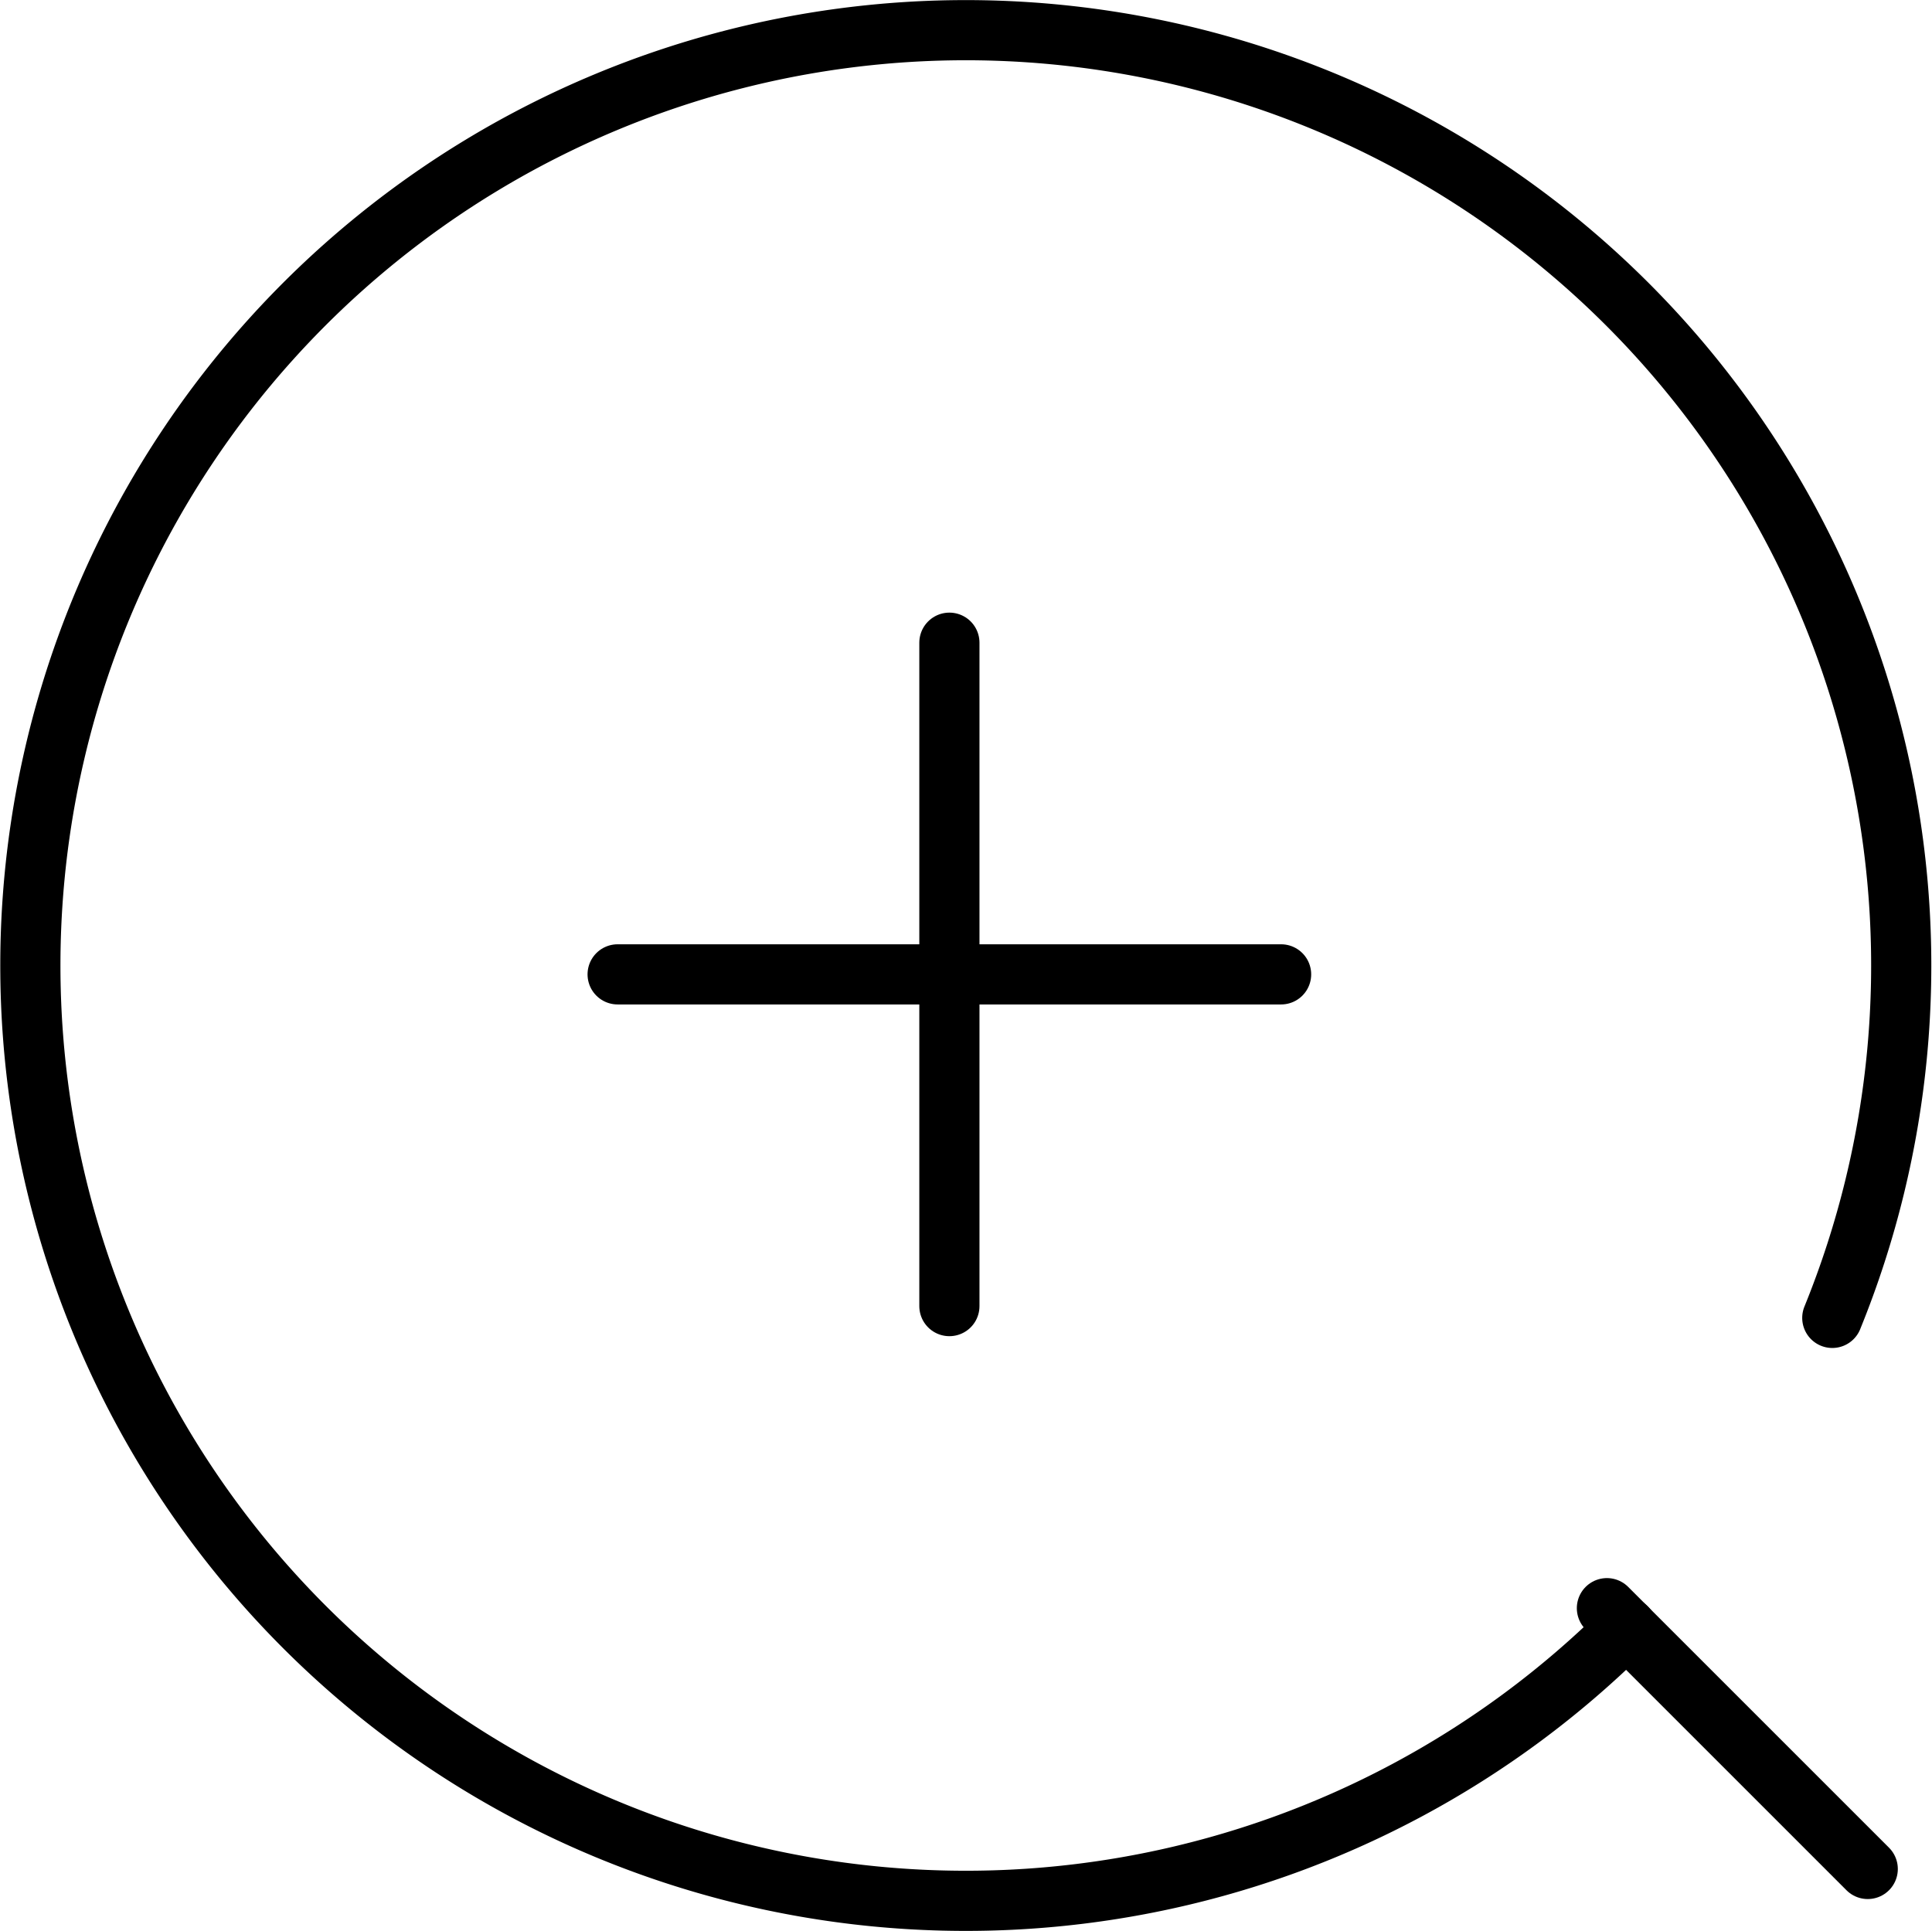
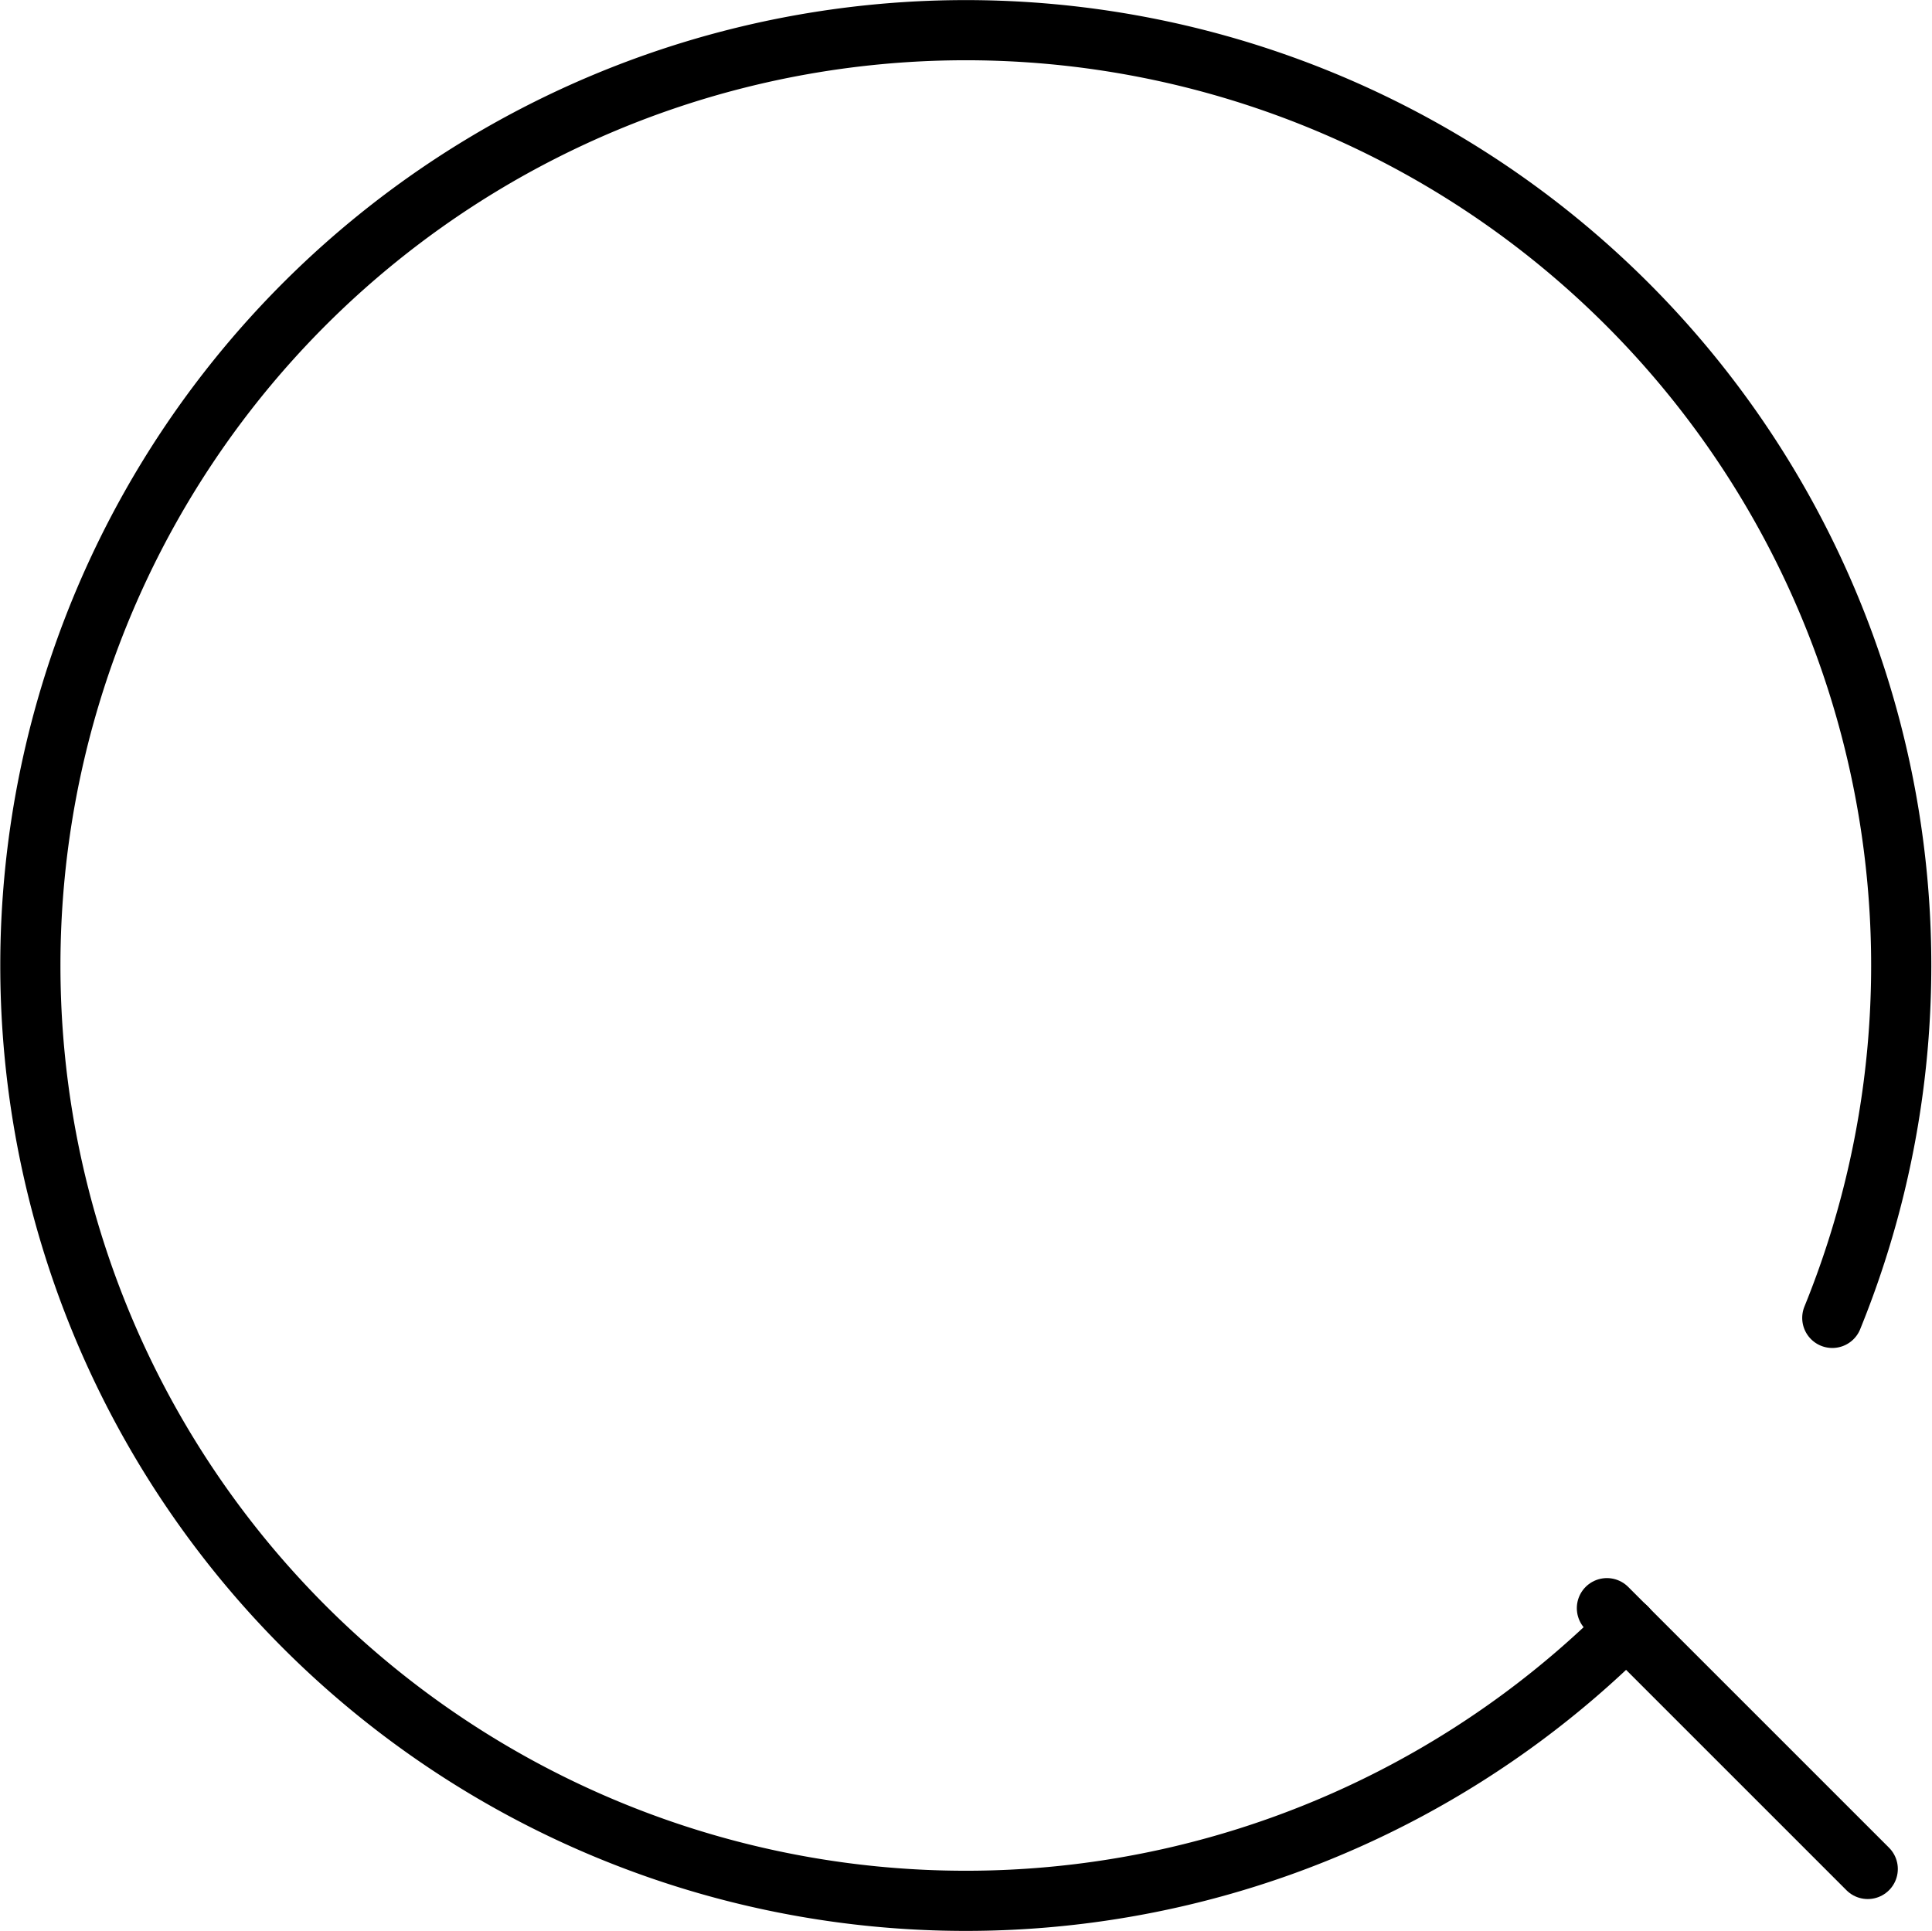
<svg xmlns="http://www.w3.org/2000/svg" width="32.11" height="32.096" viewBox="0 0 32.11 32.096">
  <g data-name="Grupo 8515">
    <g data-name="Grupo 7454">
      <g data-name="Grupo 19">
        <g data-name="Grupo 6330">
          <g data-name="Grupo 6329">
            <g data-name="Grupo 20">
-               <path data-name="Línea 2" transform="translate(15.779 10.683)" style="fill:none;stroke:#000;stroke-linecap:round" d="M0 11.027V0" />
-               <path data-name="Línea 3" transform="rotate(90 2.548 18.744)" style="fill:none;stroke:#000;stroke-linecap:round" d="M0 11.027V0" />
-             </g>
+               </g>
          </g>
        </g>
      </g>
      <g data-name="Grupo 7139">
        <g data-name="Grupo 7133">
          <path data-name="Trazado 10514" d="M27.35 27.326a15.547 15.547 0 1 1 3.42-5.148" transform="translate(-.317 -.272)" style="stroke-miterlimit:10;stroke-linejoin:round;fill:none;stroke:#000;stroke-linecap:round" />
        </g>
        <path data-name="Línea 1115" transform="translate(26.707 26.731)" style="stroke-miterlimit:10;fill:none;stroke:#000;stroke-linecap:round" d="m0 0 4.335 4.335" />
      </g>
    </g>
  </g>
</svg>